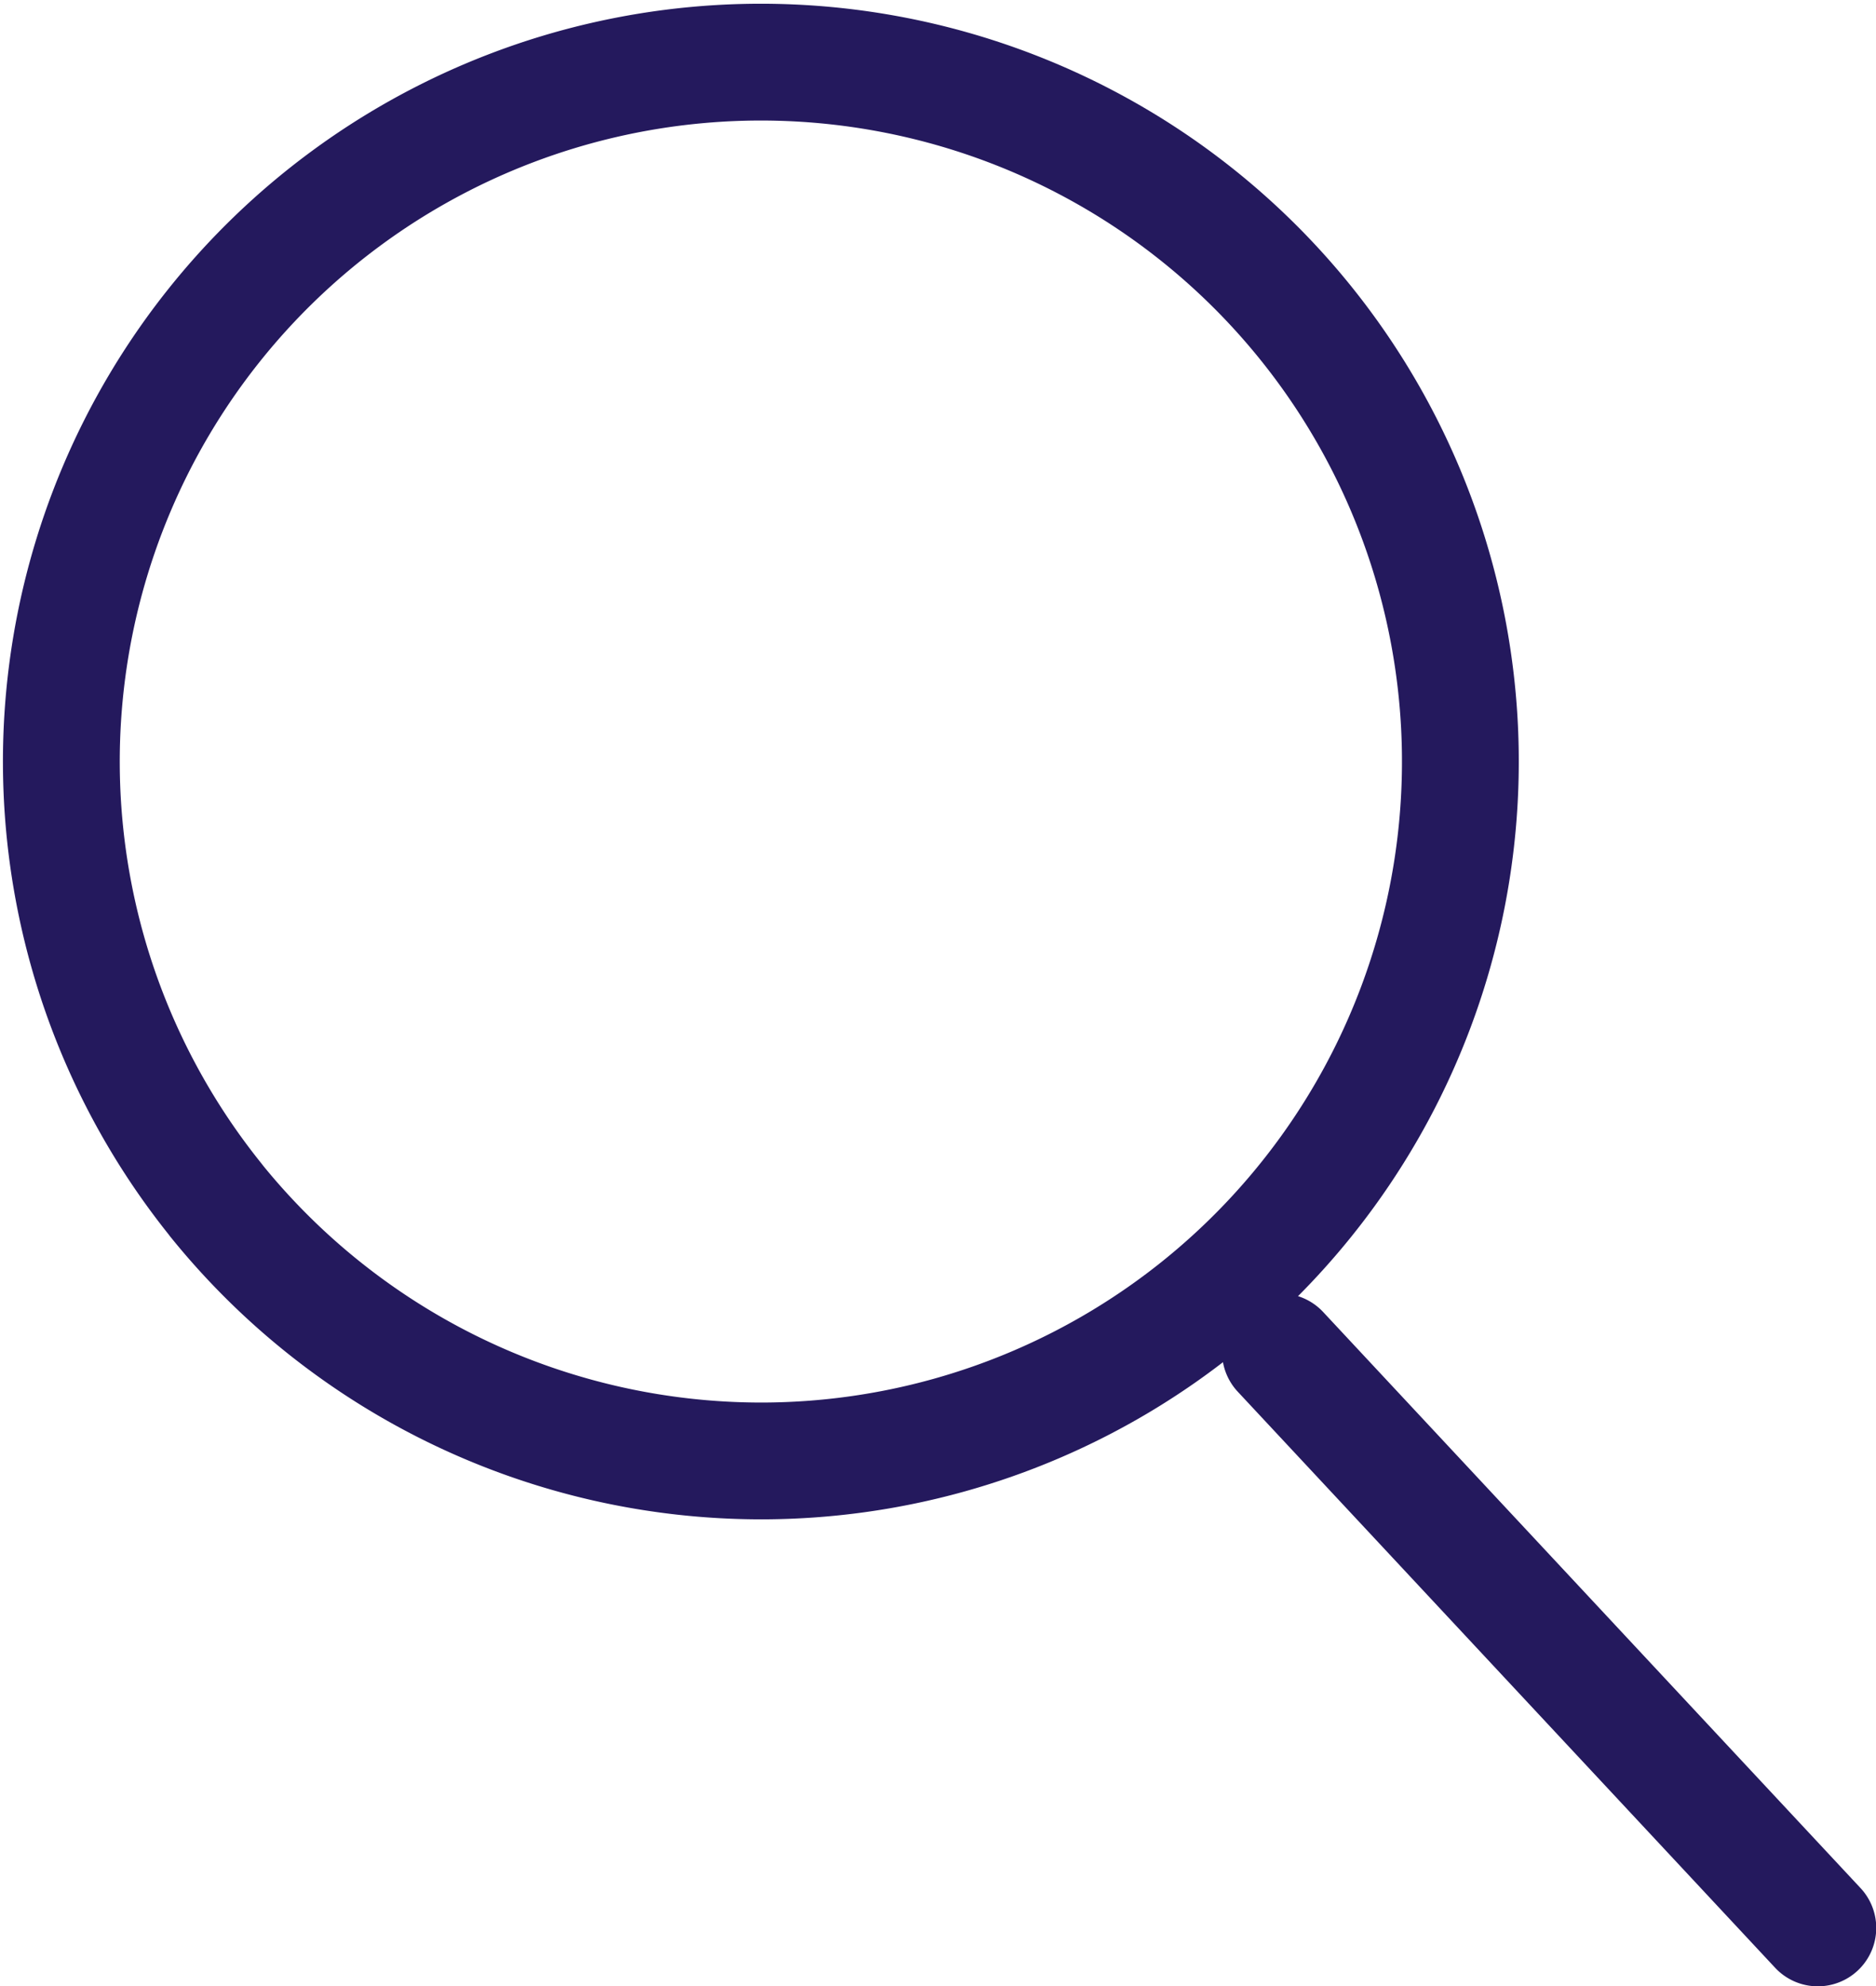
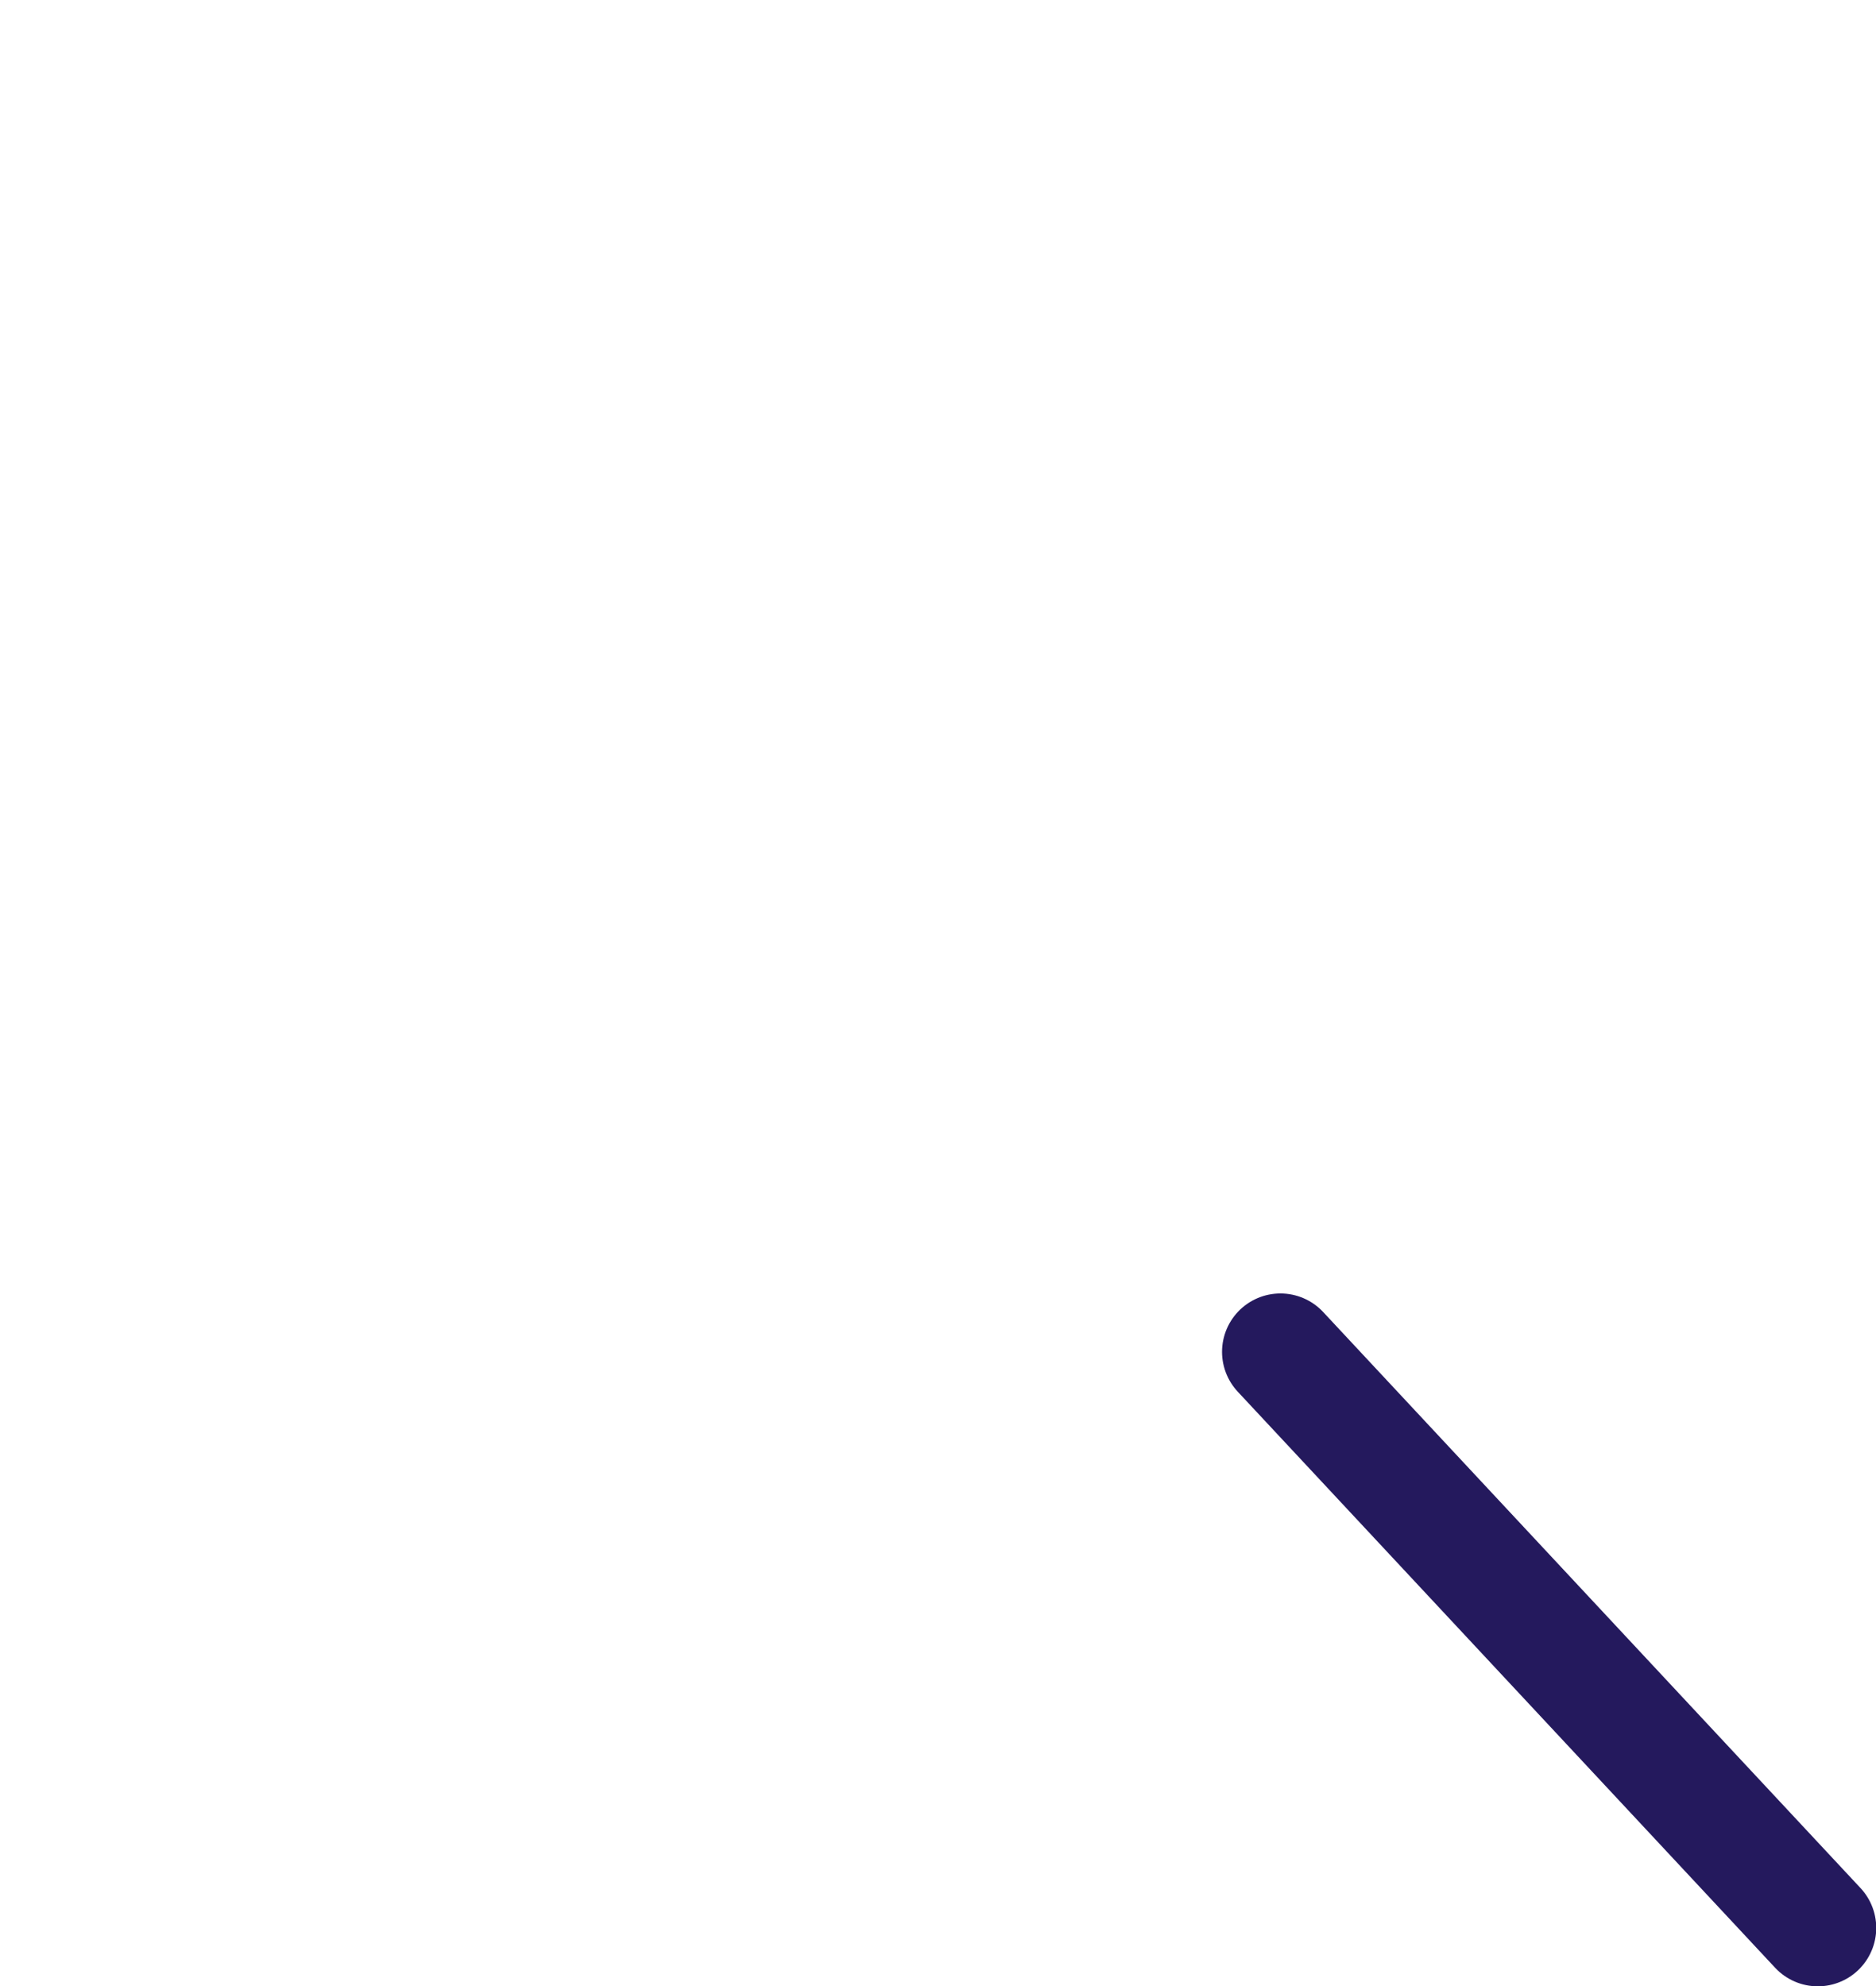
<svg xmlns="http://www.w3.org/2000/svg" width="16.059" height="17.006" viewBox="0 0 16.059 17.006">
  <g data-name="ICON - Recherche">
-     <path data-name="Union 5" d="m19309.4 14935.973 4.6 4.932zm-9.113-1.3a5.988 5.988 0 1 1 4.676 2.234 6 6 0 0 1-4.676-2.233z" transform="translate(-19298.439 -14924.399)" style="fill:none;stroke:#24195d;stroke-linecap:round;stroke-linejoin:round" />
+     <path data-name="Union 5" d="m19309.4 14935.973 4.6 4.932zm-9.113-1.3z" transform="translate(-19298.439 -14924.399)" style="fill:none;stroke:#24195d;stroke-linecap:round;stroke-linejoin:round" />
  </g>
</svg>